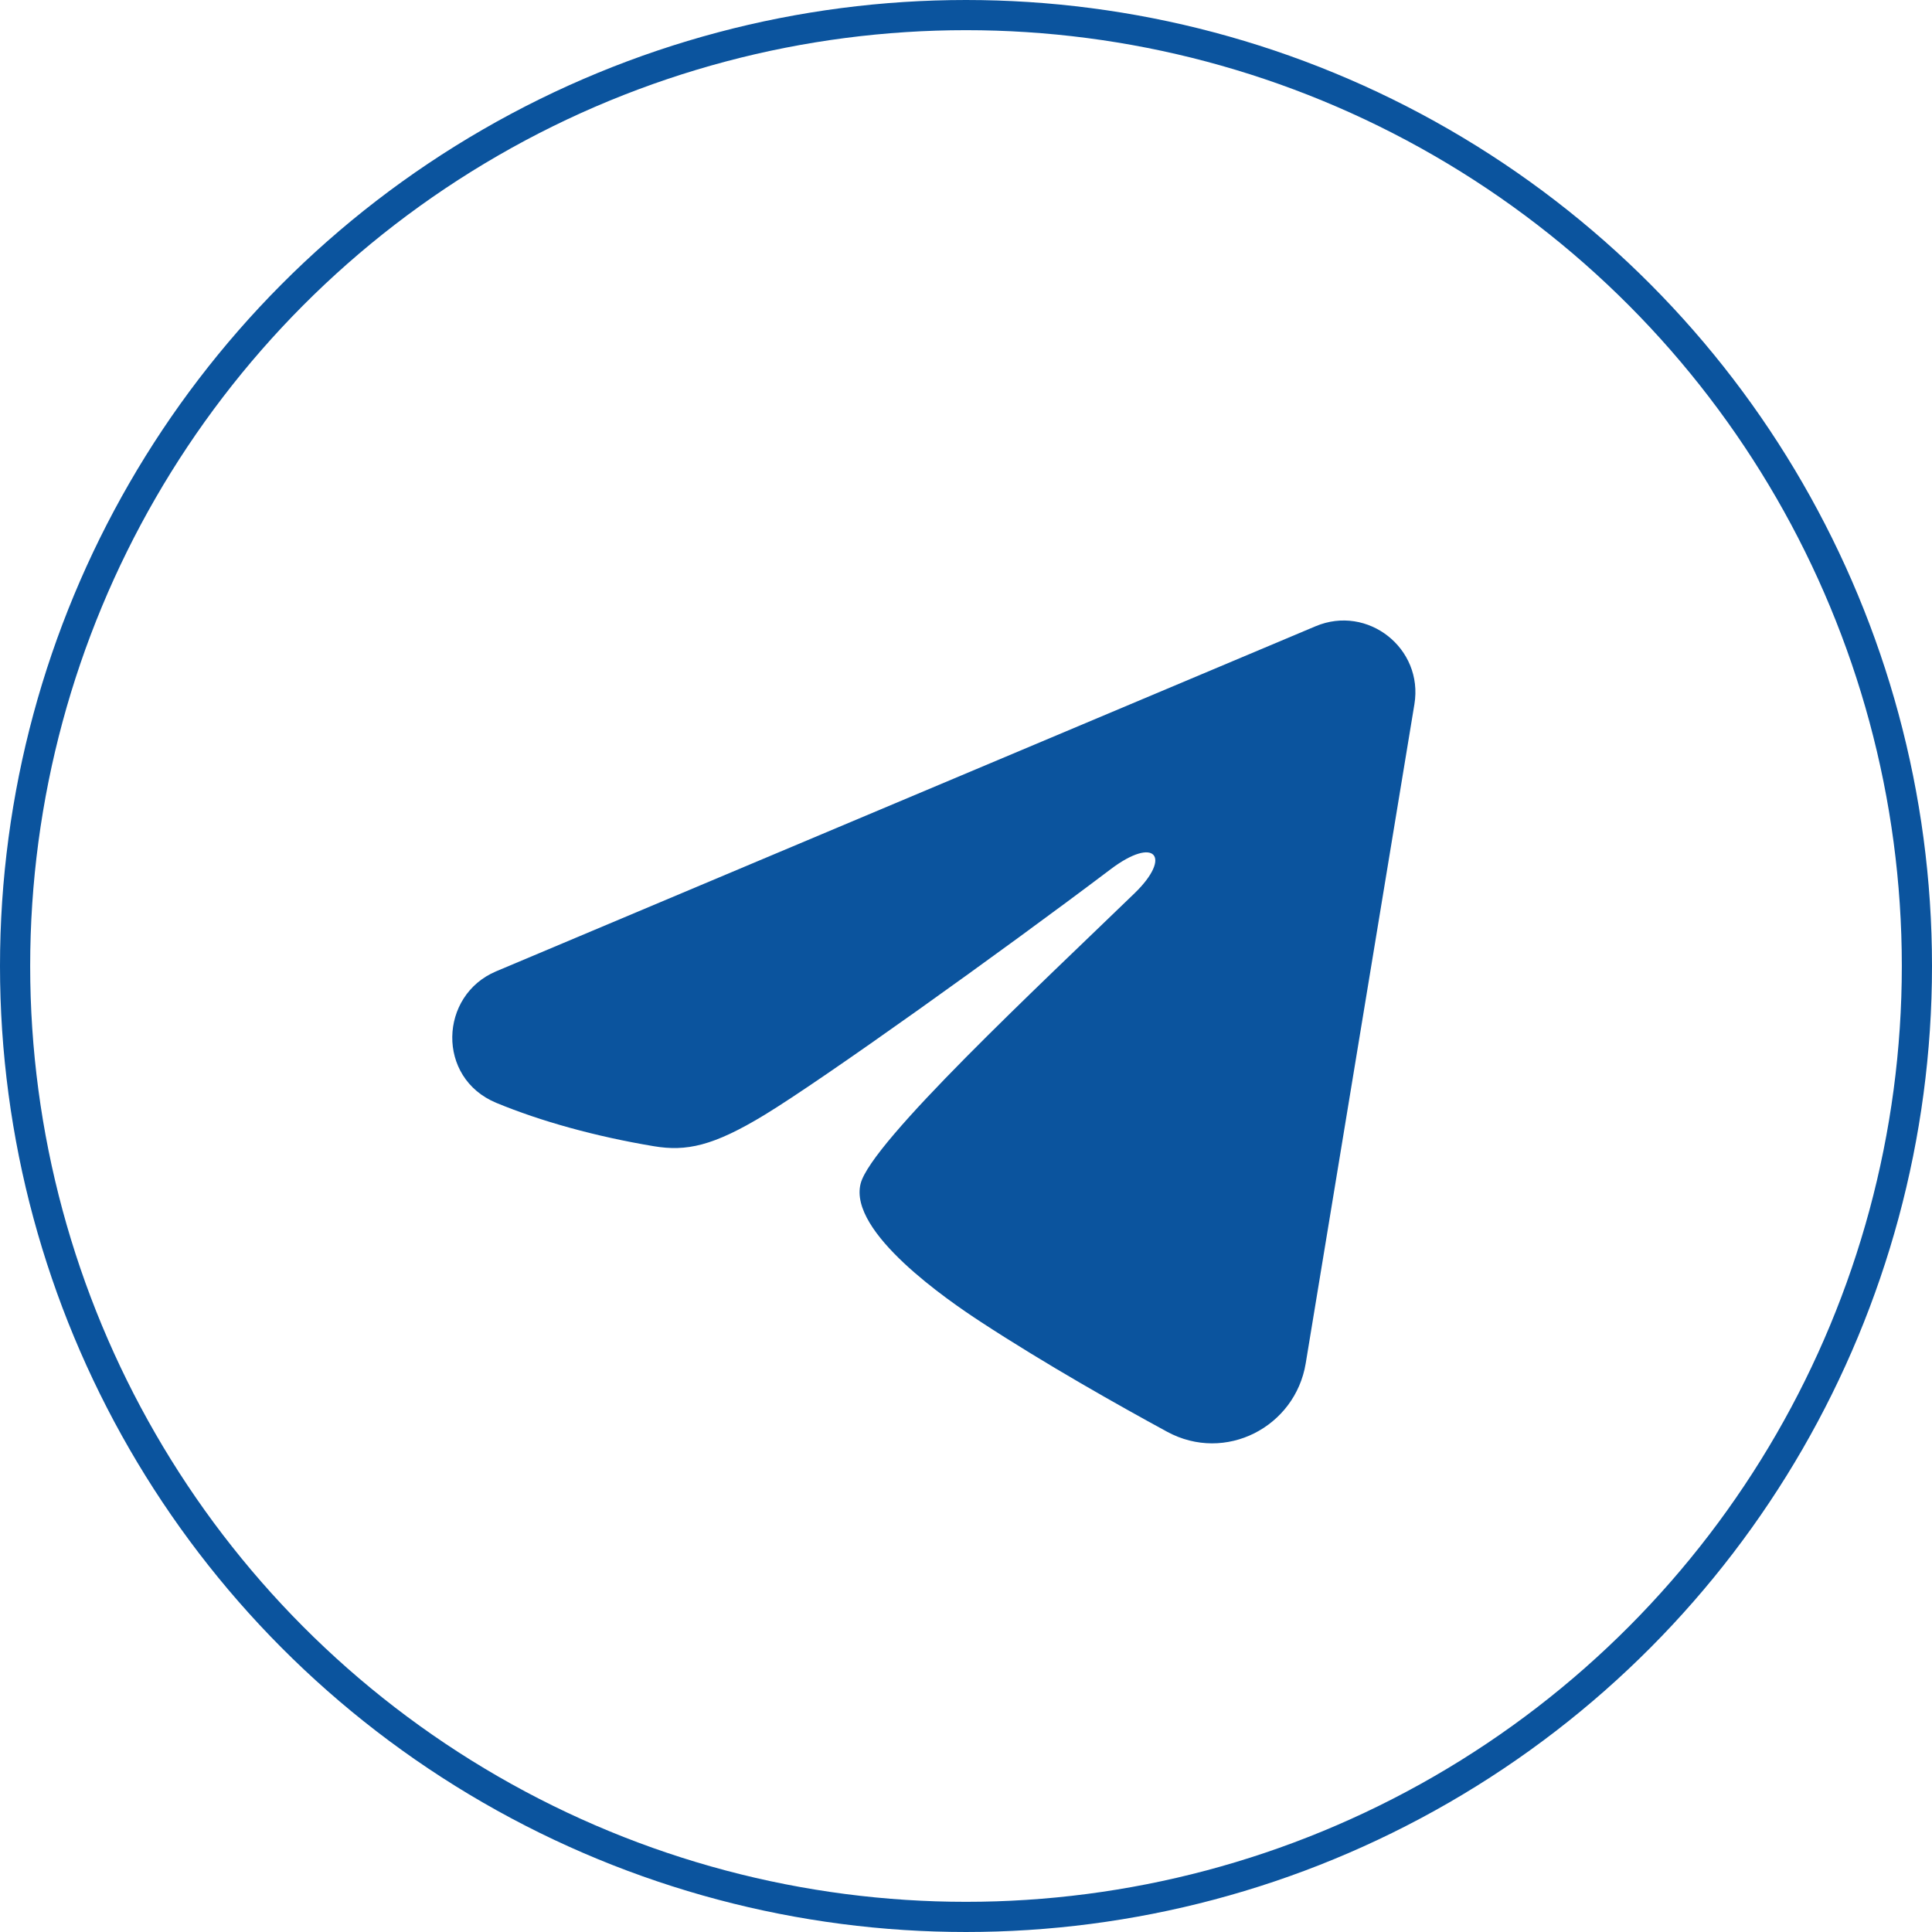
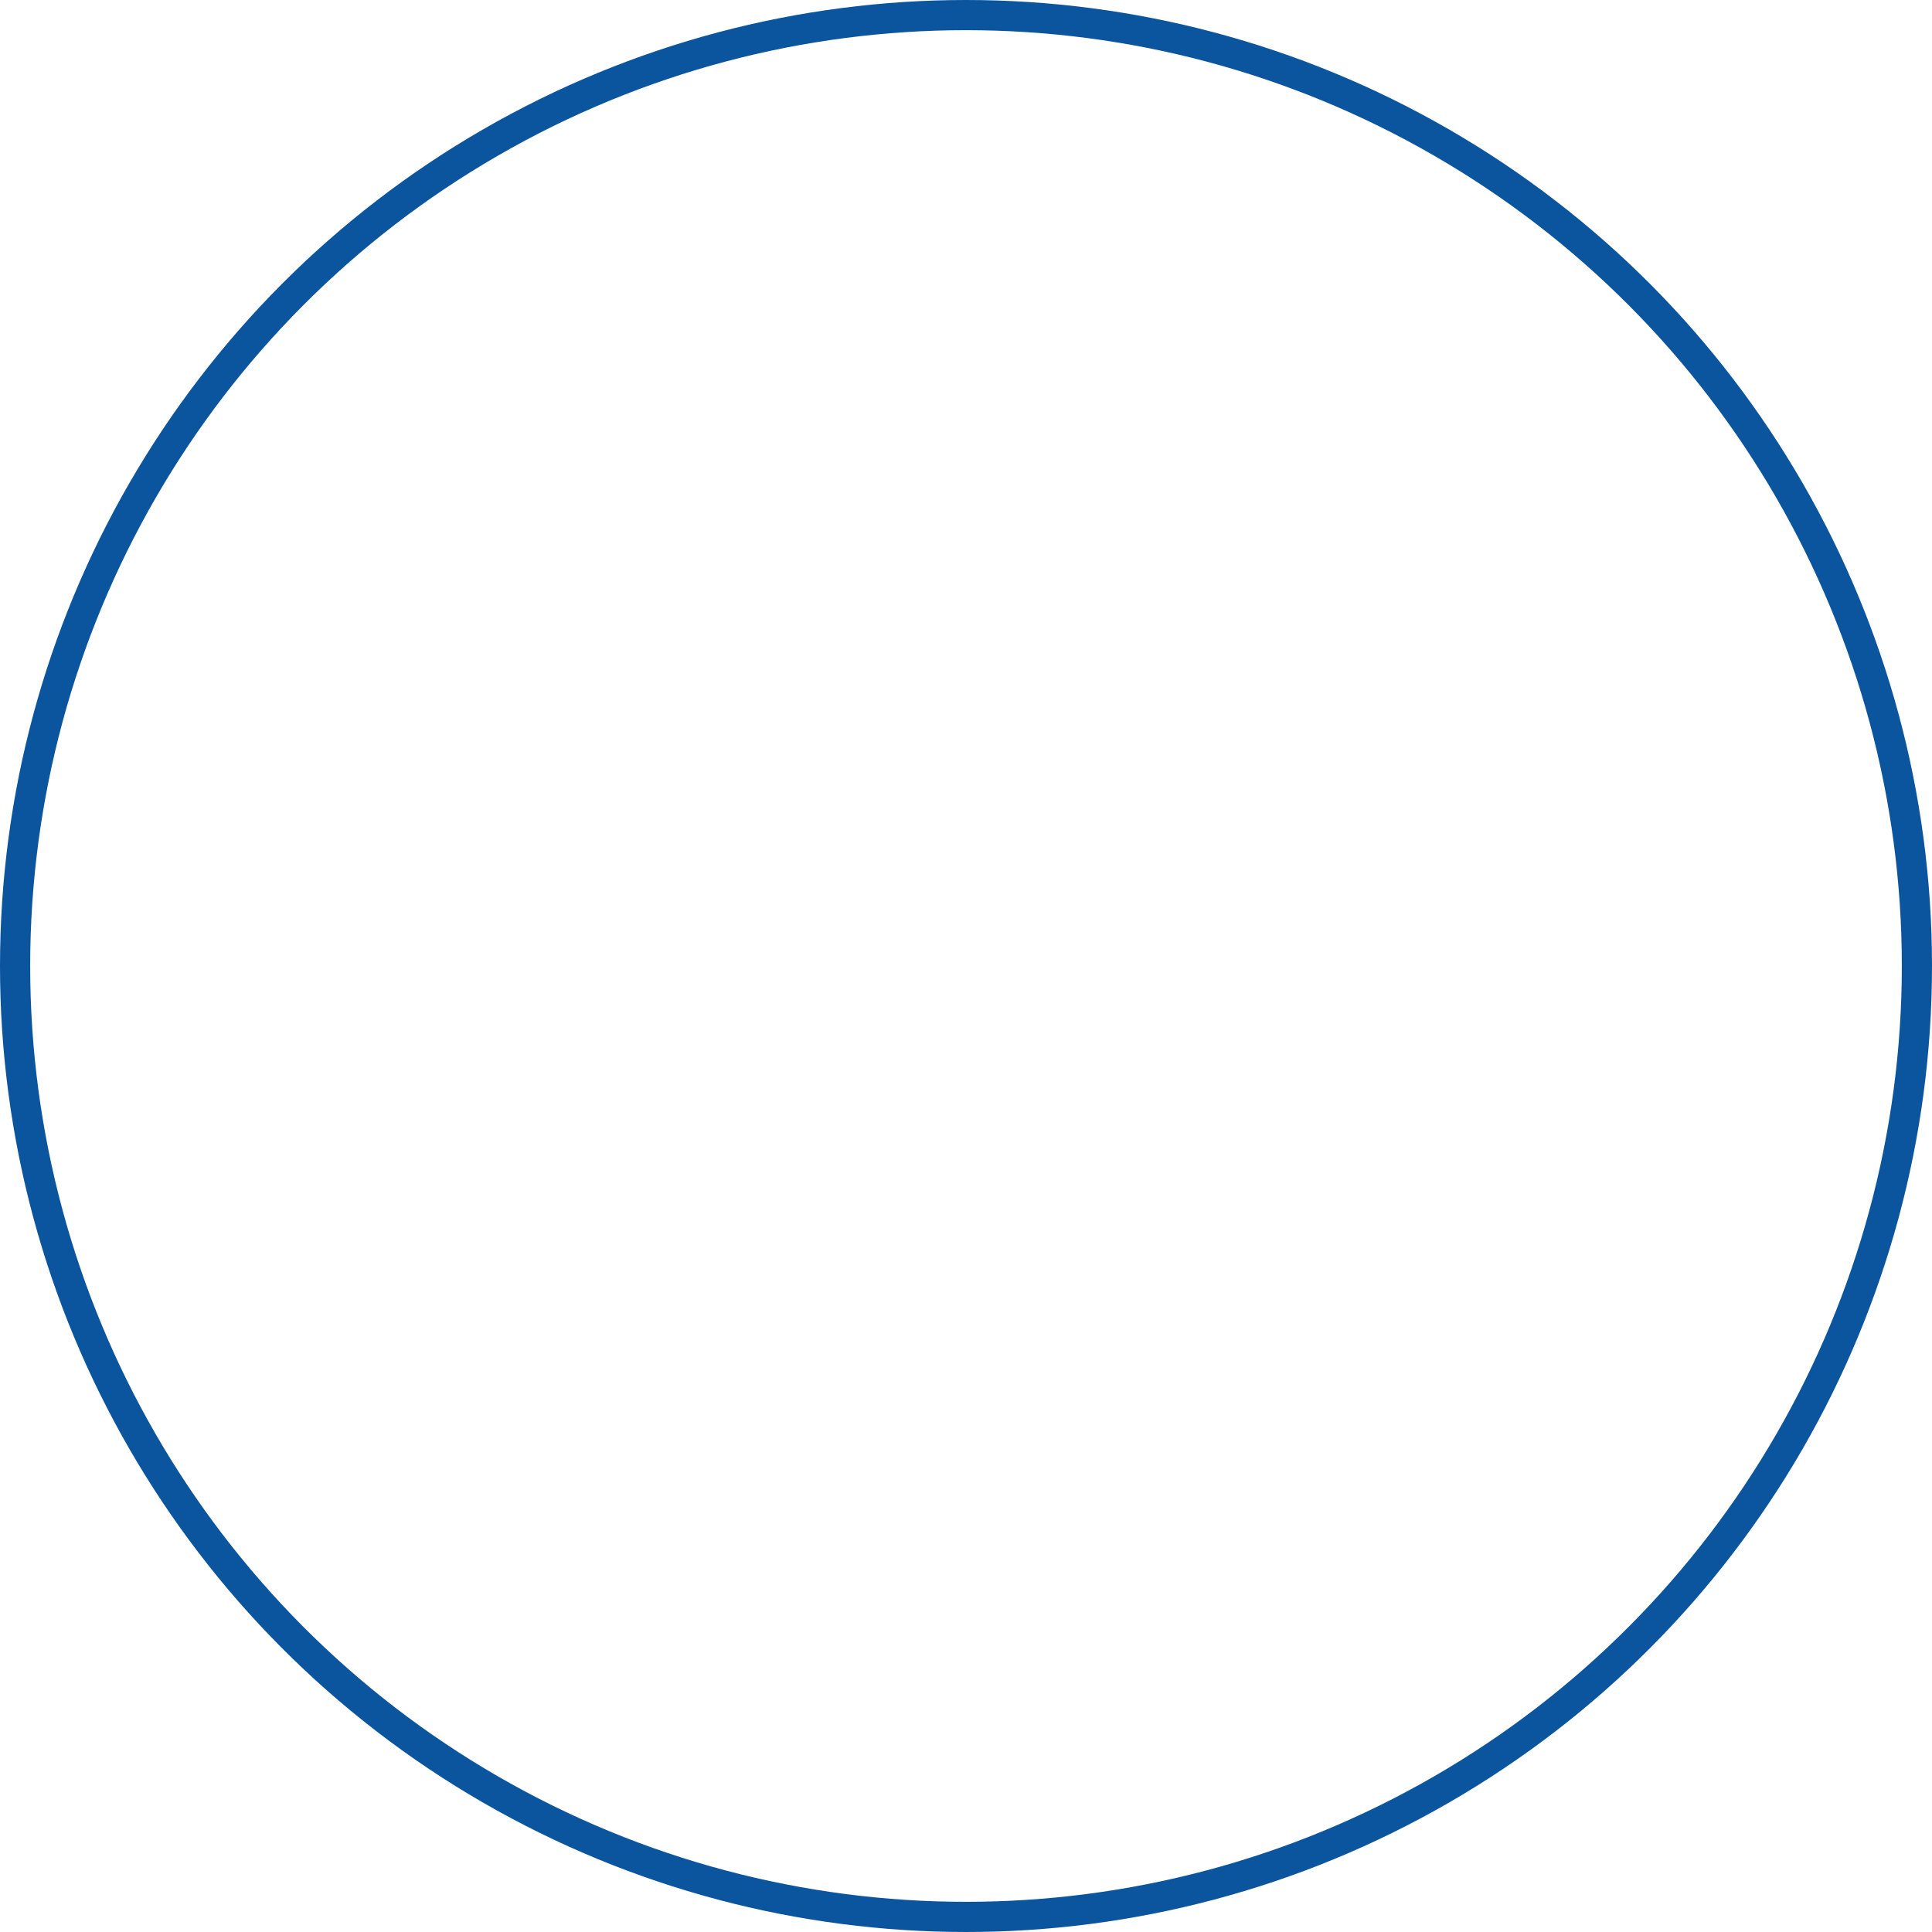
<svg xmlns="http://www.w3.org/2000/svg" width="42" height="42" viewBox="0 0 42 42" fill="none">
  <circle cx="21" cy="21" r="20.672" stroke="#0B549E" stroke-width="0.656" />
  <g clip-path="url(#clip0_431_423)">
    <path fill-rule="evenodd" clip-rule="evenodd" d="M28.6 13.614C29.733 13.137 30.948 14.095 30.748 15.309L28.385 29.639C28.157 31.02 26.64 31.813 25.372 31.125C24.311 30.548 22.737 29.662 21.319 28.735C20.611 28.272 18.442 26.788 18.709 25.732C18.937 24.828 22.582 21.435 24.666 19.417C25.484 18.624 25.111 18.166 24.145 18.896C21.747 20.707 17.898 23.46 16.625 24.234C15.502 24.918 14.916 25.035 14.216 24.918C12.939 24.705 11.755 24.375 10.788 23.975C9.482 23.433 9.545 21.637 10.787 21.115L28.6 13.614Z" fill="#0B549E" />
  </g>
  <defs>
    <clipPath id="clip0_431_423">
-       <rect width="25" height="25" fill="white" transform="translate(8 9)" />
-     </clipPath>
+       </clipPath>
  </defs>
</svg>